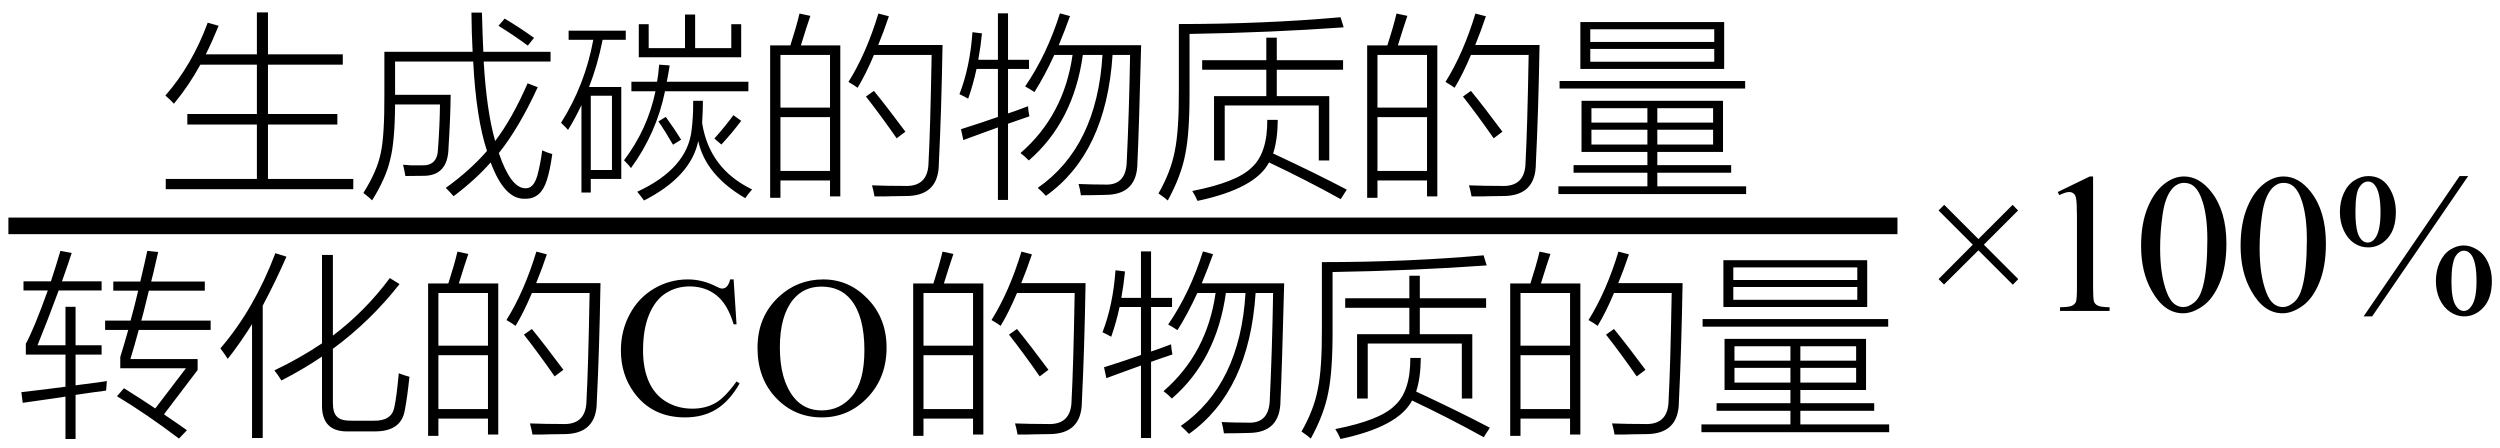
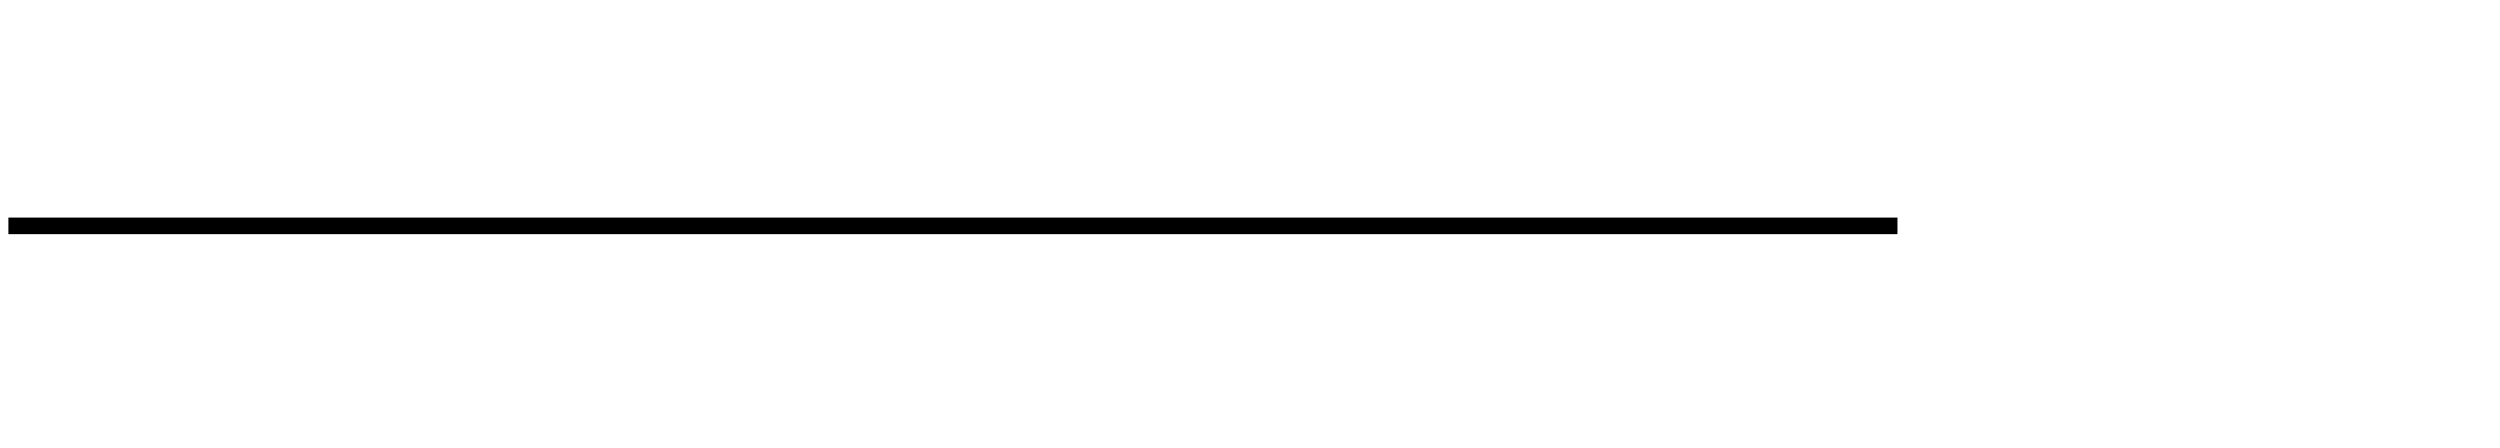
<svg xmlns="http://www.w3.org/2000/svg" stroke-dasharray="none" shape-rendering="auto" font-family="'Dialog'" width="201" text-rendering="auto" fill-opacity="1" contentScriptType="text/ecmascript" color-interpolation="auto" color-rendering="auto" preserveAspectRatio="xMidYMid meet" font-size="12" fill="black" stroke="black" image-rendering="auto" stroke-miterlimit="10" zoomAndPan="magnify" version="1.0" stroke-linecap="square" stroke-linejoin="miter" contentStyleType="text/css" font-style="normal" height="36" stroke-width="1" stroke-dashoffset="0" font-weight="normal" stroke-opacity="1">
  <defs id="genericDefs" />
  <g>
    <g text-rendering="optimizeLegibility" stroke-width="1.333" color-interpolation="linearRGB" color-rendering="optimizeQuality" image-rendering="optimizeQuality">
      <line y2="18.16" fill="none" x1="1.342" x2="151.889" y1="18.16" />
-       <path d="M3.859 -12.344 L4.734 -12.094 Q4.234 -10.859 3.703 -9.797 L7.812 -9.797 L7.812 -13.172 L8.703 -13.172 L8.703 -9.797 L14.719 -9.797 L14.719 -8.969 L8.703 -8.969 L8.703 -5 L14.281 -5 L14.281 -4.156 L8.703 -4.156 L8.703 0.219 L15.562 0.219 L15.562 1.047 L0.484 1.047 L0.484 0.219 L7.812 0.219 L7.812 -4.156 L2.219 -4.156 L2.219 -5 L7.812 -5 L7.812 -8.969 L3.266 -8.969 Q2.359 -7.297 1.141 -5.828 Q0.859 -6.141 0.453 -6.484 Q2.594 -8.922 3.859 -12.344 ZM25.062 -13.156 L25.906 -13.156 Q25.953 -11.406 26.016 -10 L31.422 -10 L31.422 -9.219 L26.047 -9.219 Q26.281 -5.234 26.969 -2.828 Q28.344 -4.641 29.578 -7.469 L30.391 -7.156 Q28.891 -3.891 27.266 -1.859 Q28.219 0.953 29.391 0.969 Q30.047 1.016 30.359 -0.047 Q30.625 -1.047 30.75 -2.078 Q31.156 -1.891 31.562 -1.781 Q31.375 -0.438 31.125 0.312 Q30.656 1.844 29.375 1.812 Q27.719 1.891 26.609 -1.109 Q25.406 0.266 23.625 1.609 Q23.375 1.312 23 0.938 Q24.938 -0.453 26.312 -2.031 Q25.438 -4.672 25.203 -9.219 L18.922 -9.219 L18.922 -6.547 L23.391 -6.547 Q23.375 -4.75 23.219 -2.281 Q23.172 0 21.156 -0.031 Q20.656 -0.016 19.75 -0.016 Q19.672 -0.5 19.562 -0.922 Q19.844 -0.891 20.188 -0.875 Q20.344 -0.875 20.547 -0.875 Q20.719 -0.875 21.031 -0.875 Q22.344 -0.797 22.375 -2.219 Q22.516 -4.141 22.531 -5.766 L18.922 -5.766 Q18.906 -2.797 18.531 -1.344 Q18.203 0.125 17.078 1.938 Q16.812 1.688 16.375 1.344 Q17.484 -0.422 17.766 -1.844 Q18.078 -3.219 18.062 -6.625 L18.062 -10 L25.156 -10 Q25.078 -11.453 25.062 -13.156 ZM27.234 -12.094 L27.734 -12.672 Q28.984 -11.922 30.094 -11.125 L29.594 -10.5 Q28.5 -11.312 27.234 -12.094 ZM32.875 -11.703 L37.469 -11.703 L37.469 -10.969 L35.609 -10.969 Q35.203 -8.922 34.516 -7.172 L37.109 -7.172 L37.109 0.219 L34.656 0.219 L34.656 1.312 L33.906 1.312 L33.906 -5.719 Q33.375 -4.594 32.828 -3.719 Q32.688 -3.891 32.359 -4.203 Q32.297 -4.266 32.266 -4.297 Q34.188 -7.328 34.859 -10.969 L32.875 -10.969 L32.875 -11.703 ZM37.328 -1.281 Q39.219 -3.766 39.859 -6.828 L37.922 -6.828 L37.922 -7.594 L39.984 -7.594 Q40.078 -8.047 40.156 -8.969 L41 -8.906 Q40.906 -8.281 40.766 -7.594 L47.328 -7.594 L47.328 -6.828 L40.625 -6.828 Q39.938 -3.469 37.891 -0.656 Q37.719 -0.891 37.328 -1.281 ZM47.078 1.766 Q43.891 -0.094 43.297 -2.828 Q42.703 0.031 38.938 1.953 Q38.703 1.625 38.391 1.25 Q42.438 -0.625 42.766 -3.734 Q42.828 -4.219 42.859 -4.766 Q42.891 -5.266 42.891 -6.062 L43.672 -6.062 Q43.672 -5.328 43.609 -4.281 Q44.188 -0.594 47.625 1.062 Q47.312 1.422 47.078 1.766 ZM38.516 -9.562 L38.516 -12.219 L39.312 -12.219 L39.312 -10.297 L42.234 -10.297 L42.234 -13 L43.047 -13 L43.047 -10.297 L45.953 -10.297 L45.953 -12.219 L46.75 -12.219 L46.75 -9.562 L38.516 -9.562 ZM34.656 -6.469 L34.656 -0.5 L36.359 -0.5 L36.359 -6.469 L34.656 -6.469 ZM45.156 -2.547 L44.594 -3.031 Q45.422 -3.953 46.125 -4.906 L46.75 -4.453 Q46 -3.453 45.156 -2.547 ZM40.094 -4.406 L40.688 -4.766 Q41.422 -3.75 41.922 -2.938 L41.266 -2.531 Q40.641 -3.625 40.094 -4.406 ZM49.078 -10.516 L50.703 -10.516 Q51.172 -11.969 51.438 -13.078 L52.312 -12.891 Q52.219 -12.609 51.984 -11.906 Q51.688 -10.938 51.547 -10.516 L54.719 -10.516 L54.719 1.625 L53.891 1.625 L53.891 0.344 L49.906 0.344 L49.906 1.734 L49.078 1.734 L49.078 -10.516 ZM56.109 -7.109 Q55.844 -7.312 55.375 -7.578 Q56.812 -9.875 57.781 -13.078 L58.625 -12.859 Q58.203 -11.609 57.766 -10.547 L62.938 -10.547 Q62.844 -5.078 62.641 -1.031 Q62.641 1.609 59.969 1.594 Q59.5 1.609 58.906 1.609 Q58.625 1.625 58.297 1.625 Q58 1.625 57.469 1.625 Q57.391 1.172 57.266 0.734 Q58.5 0.781 59.828 0.781 Q61.797 0.891 61.812 -1.125 Q61.953 -3.641 62.062 -9.75 L57.422 -9.75 Q56.781 -8.219 56.109 -7.109 ZM49.906 -4.75 L49.906 -0.422 L53.891 -0.422 L53.891 -4.75 L49.906 -4.75 ZM49.906 -9.75 L49.906 -5.516 L53.891 -5.516 L53.891 -9.75 L49.906 -9.75 ZM56.781 -6.406 L57.422 -6.859 Q58.516 -5.516 59.953 -3.578 L59.25 -3.047 Q57.969 -4.891 56.781 -6.406 ZM69.578 -7.219 Q71.328 -9.766 72.375 -13.094 L73.188 -12.875 Q72.797 -11.781 72.281 -10.531 L78.906 -10.531 Q78.719 -3.344 78.609 -1.125 Q78.609 1.484 76.062 1.5 Q75.031 1.531 74.062 1.531 Q74 1.062 73.875 0.625 Q74.953 0.672 75.969 0.672 Q77.719 0.766 77.75 -1.219 Q77.938 -5.078 78.016 -9.75 L76.609 -9.75 Q76.094 -1.859 71.25 1.578 Q70.969 1.266 70.594 0.938 Q75.359 -2.375 75.797 -9.75 L74.219 -9.75 Q73.469 -4.375 69.875 -1.266 Q69.547 -1.609 69.203 -1.859 Q72.703 -4.891 73.391 -9.75 L71.922 -9.75 Q71.156 -8.078 70.328 -6.766 Q69.922 -7.031 69.578 -7.219 ZM67.391 -13.094 L68.203 -13.094 L68.203 -9.359 L69.891 -9.359 L69.891 -8.625 L68.203 -8.625 L68.203 -5.047 Q68.406 -5.125 68.844 -5.266 Q69.5 -5.5 69.812 -5.625 Q69.828 -5.266 69.922 -4.812 Q69.688 -4.734 69.188 -4.562 Q68.531 -4.328 68.203 -4.219 L68.203 1.906 L67.391 1.906 L67.391 -3.922 Q66.891 -3.75 65.844 -3.359 Q65.031 -3.062 64.609 -2.906 L64.422 -3.781 Q66.156 -4.328 67.391 -4.766 L67.391 -8.625 L65.672 -8.625 Q65.406 -7.391 65 -6.234 Q64.641 -6.438 64.297 -6.594 Q65.141 -8.75 65.344 -11.578 L66.109 -11.484 Q66.016 -10.5 65.812 -9.359 L67.391 -9.359 L67.391 -13.094 ZM88.969 -11.141 L89.812 -11.141 L89.812 -9.328 L95.141 -9.328 L95.141 -8.562 L89.812 -8.562 L89.812 -6.438 L94.031 -6.438 L94.031 -1.266 L93.188 -1.266 L93.188 -5.688 L85.625 -5.688 L85.625 -1.266 L84.766 -1.266 L84.766 -6.438 L88.969 -6.438 L88.969 -8.562 L83.812 -8.562 L83.812 -9.328 L88.969 -9.328 L88.969 -11.141 ZM80.297 1.391 Q81.297 -0.359 81.609 -2.016 Q81.953 -3.656 81.938 -6.922 L81.938 -12.234 Q88.781 -12.234 94.938 -12.781 L95.188 -11.969 Q89.297 -11.547 82.797 -11.438 L82.797 -6.875 Q82.812 -3.5 82.453 -1.766 Q82.125 -0.016 81.047 1.953 Q80.828 1.75 80.375 1.438 Q80.312 1.406 80.297 1.391 ZM83.016 1.188 Q86.609 0.484 87.797 -0.703 Q89.062 -1.844 89.047 -4.531 L89.891 -4.531 Q89.875 -2.906 89.516 -1.828 Q92.844 -0.281 95.438 1.078 L94.953 1.844 Q92.188 0.312 89.188 -1.109 Q88.094 1 83.438 1.984 Q83.281 1.609 83.016 1.188 ZM97.078 -10.516 L98.703 -10.516 Q99.172 -11.969 99.438 -13.078 L100.312 -12.891 Q100.219 -12.609 99.984 -11.906 Q99.688 -10.938 99.547 -10.516 L102.719 -10.516 L102.719 1.625 L101.891 1.625 L101.891 0.344 L97.906 0.344 L97.906 1.734 L97.078 1.734 L97.078 -10.516 ZM104.109 -7.109 Q103.844 -7.312 103.375 -7.578 Q104.812 -9.875 105.781 -13.078 L106.625 -12.859 Q106.203 -11.609 105.766 -10.547 L110.938 -10.547 Q110.844 -5.078 110.641 -1.031 Q110.641 1.609 107.969 1.594 Q107.5 1.609 106.906 1.609 Q106.625 1.625 106.297 1.625 Q106 1.625 105.469 1.625 Q105.391 1.172 105.266 0.734 Q106.5 0.781 107.828 0.781 Q109.797 0.891 109.812 -1.125 Q109.953 -3.641 110.062 -9.75 L105.422 -9.75 Q104.781 -8.219 104.109 -7.109 ZM97.906 -4.75 L97.906 -0.422 L101.891 -0.422 L101.891 -4.75 L97.906 -4.75 ZM97.906 -9.75 L97.906 -5.516 L101.891 -5.516 L101.891 -9.75 L97.906 -9.75 ZM104.781 -6.406 L105.422 -6.859 Q106.516 -5.516 107.953 -3.578 L107.25 -3.047 Q105.969 -4.891 104.781 -6.406 ZM114.312 -6.062 L125.688 -6.062 L125.688 -1.953 L120.406 -1.953 L120.406 -0.891 L126.344 -0.891 L126.344 -0.281 L120.406 -0.281 L120.406 0.812 L127.547 0.812 L127.547 1.438 L112.453 1.438 L112.453 0.812 L119.609 0.812 L119.609 -0.281 L113.672 -0.281 L113.672 -0.891 L119.609 -0.891 L119.609 -1.953 L114.312 -1.953 L114.312 -6.062 ZM114.219 -12.391 L125.781 -12.391 L125.781 -8.625 L114.219 -8.625 L114.219 -12.391 ZM115.016 -10.234 L115.016 -9.203 L124.984 -9.203 L124.984 -10.234 L115.016 -10.234 ZM115.016 -11.812 L115.016 -10.797 L124.984 -10.797 L124.984 -11.812 L115.016 -11.812 ZM112.547 -7.656 L127.469 -7.656 L127.469 -7.047 L112.547 -7.047 L112.547 -7.656 ZM115.109 -3.734 L115.109 -2.547 L119.609 -2.547 L119.609 -3.734 L115.109 -3.734 ZM120.406 -3.734 L120.406 -2.547 L124.891 -2.547 L124.891 -3.734 L120.406 -3.734 ZM115.109 -5.469 L115.109 -4.312 L119.609 -4.312 L119.609 -5.469 L115.109 -5.469 ZM124.891 -5.469 L120.406 -5.469 L120.406 -4.312 L124.891 -4.312 L124.891 -5.469 Z" stroke-width="1" transform="translate(12.842,14.167)" stroke="none" />
    </g>
    <g text-rendering="optimizeLegibility" transform="translate(1.342,33.309)" color-rendering="optimizeQuality" color-interpolation="linearRGB" image-rendering="optimizeQuality">
-       <path d="M8.328 -4.609 Q8.594 -5.453 8.969 -6.781 L7.109 -6.781 L7.109 -7.531 L9.156 -7.531 Q9.531 -8.906 9.766 -9.938 L7.766 -9.938 L7.766 -10.672 L9.938 -10.672 Q9.953 -10.719 9.969 -10.812 Q10.344 -12.391 10.5 -13.141 L11.375 -13.047 Q11.328 -12.812 11.219 -12.375 Q10.969 -11.25 10.812 -10.672 L15.125 -10.672 L15.125 -9.938 L10.625 -9.938 Q10.562 -9.656 10.422 -9.109 Q10.172 -8.062 10.016 -7.531 L15.594 -7.531 L15.594 -6.781 L9.812 -6.781 Q9.469 -5.516 9.141 -4.438 L14.547 -4.438 L14.547 -3.562 L11.844 0 Q11.906 0.047 12.016 0.125 Q13.172 0.906 13.688 1.281 L13.047 1.953 Q10.5 0.016 8.062 -1.453 L8.625 -2.094 Q10.172 -1.125 11.141 -0.469 L13.609 -3.703 L8.328 -3.703 L8.328 -4.609 ZM0.484 -0.922 L0.375 -1.781 Q2.469 -2.016 3.922 -2.219 L3.922 -4.797 L0.734 -4.797 L0.734 -5.672 Q1.375 -6.828 2.5 -9.953 L0.547 -9.953 L0.547 -10.688 L2.75 -10.688 Q3.125 -11.812 3.516 -13.141 L4.422 -12.969 Q4.156 -12.141 3.641 -10.688 L6.828 -10.688 L6.828 -9.953 L3.375 -9.953 Q2.5 -7.578 1.672 -5.547 L3.922 -5.547 L3.922 -8.641 L4.734 -8.641 L4.734 -5.547 L6.828 -5.547 L6.828 -4.797 L4.734 -4.797 L4.734 -2.328 Q5.516 -2.422 6.844 -2.609 Q7.125 -2.656 7.25 -2.672 L7.188 -1.906 Q6.859 -1.859 6.031 -1.75 Q5.188 -1.625 4.734 -1.562 L4.734 1.984 L3.922 1.984 L3.922 -1.422 Q3.625 -1.375 3 -1.281 Q1.391 -1.047 0.484 -0.922 ZM21.281 -2.719 Q21.094 -3.047 20.719 -3.531 Q22.812 -4.531 24.547 -5.703 L24.547 -12.812 L25.422 -12.812 L25.422 -6.328 Q28.016 -8.281 30 -10.953 L30.781 -10.469 Q28.438 -7.484 25.422 -5.266 L25.422 -0.922 Q25.422 -0.094 25.766 0.203 Q26.078 0.531 26.953 0.516 L28.688 0.516 Q30.141 0.547 30.359 -0.547 Q30.547 -1.391 30.719 -3.297 Q31.266 -3.094 31.578 -3.016 Q31.406 -1.375 31.203 -0.312 Q30.906 1.406 28.734 1.375 L26.703 1.375 Q24.484 1.453 24.547 -0.828 L24.547 -4.641 Q22.969 -3.578 21.281 -2.719 ZM16.969 -4.453 Q16.672 -4.922 16.375 -5.297 Q19.094 -8.453 20.797 -12.953 L21.688 -12.672 Q20.844 -10.734 19.781 -8.734 L19.781 1.906 L18.922 1.906 L18.922 -7.25 Q18 -5.766 16.969 -4.453 ZM33.078 -10.516 L34.703 -10.516 Q35.172 -11.969 35.438 -13.078 L36.312 -12.891 Q36.219 -12.609 35.984 -11.906 Q35.688 -10.938 35.547 -10.516 L38.719 -10.516 L38.719 1.625 L37.891 1.625 L37.891 0.344 L33.906 0.344 L33.906 1.734 L33.078 1.734 L33.078 -10.516 ZM40.109 -7.109 Q39.844 -7.312 39.375 -7.578 Q40.812 -9.875 41.781 -13.078 L42.625 -12.859 Q42.203 -11.609 41.766 -10.547 L46.938 -10.547 Q46.844 -5.078 46.641 -1.031 Q46.641 1.609 43.969 1.594 Q43.5 1.609 42.906 1.609 Q42.625 1.625 42.297 1.625 Q42 1.625 41.469 1.625 Q41.391 1.172 41.266 0.734 Q42.5 0.781 43.828 0.781 Q45.797 0.891 45.812 -1.125 Q45.953 -3.641 46.062 -9.75 L41.422 -9.75 Q40.781 -8.219 40.109 -7.109 ZM33.906 -4.75 L33.906 -0.422 L37.891 -0.422 L37.891 -4.75 L33.906 -4.75 ZM33.906 -9.75 L33.906 -5.516 L37.891 -5.516 L37.891 -9.75 L33.906 -9.75 ZM40.781 -6.406 L41.422 -6.859 Q42.516 -5.516 43.953 -3.578 L43.25 -3.047 Q41.969 -4.891 40.781 -6.406 Z" stroke="none" />
-       <path d="M57.641 -10.844 L57.875 -7.234 L57.641 -7.234 Q57.156 -8.859 56.258 -9.57 Q55.359 -10.281 54.094 -10.281 Q53.047 -10.281 52.195 -9.742 Q51.344 -9.203 50.852 -8.031 Q50.359 -6.859 50.359 -5.125 Q50.359 -3.688 50.82 -2.633 Q51.281 -1.578 52.211 -1.016 Q53.141 -0.453 54.328 -0.453 Q55.359 -0.453 56.148 -0.891 Q56.938 -1.328 57.875 -2.641 L58.125 -2.484 Q57.328 -1.078 56.266 -0.414 Q55.203 0.25 53.734 0.25 Q51.109 0.25 49.656 -1.719 Q48.578 -3.172 48.578 -5.141 Q48.578 -6.719 49.289 -8.047 Q50 -9.375 51.25 -10.109 Q52.5 -10.844 53.969 -10.844 Q55.125 -10.844 56.234 -10.281 Q56.562 -10.109 56.703 -10.109 Q56.922 -10.109 57.078 -10.25 Q57.281 -10.469 57.359 -10.844 L57.641 -10.844 ZM64.859 -10.844 Q66.922 -10.844 68.43 -9.273 Q69.938 -7.703 69.938 -5.359 Q69.938 -2.953 68.414 -1.352 Q66.891 0.25 64.734 0.25 Q62.547 0.25 61.055 -1.312 Q59.562 -2.875 59.562 -5.344 Q59.562 -7.859 61.281 -9.453 Q62.781 -10.844 64.859 -10.844 ZM64.703 -10.266 Q63.281 -10.266 62.422 -9.219 Q61.359 -7.906 61.359 -5.375 Q61.359 -2.781 62.469 -1.375 Q63.312 -0.312 64.719 -0.312 Q66.203 -0.312 67.18 -1.477 Q68.156 -2.641 68.156 -5.156 Q68.156 -7.875 67.078 -9.203 Q66.219 -10.266 64.703 -10.266 Z" stroke="none" />
-       <path d="M72.078 -10.516 L73.703 -10.516 Q74.172 -11.969 74.438 -13.078 L75.312 -12.891 Q75.219 -12.609 74.984 -11.906 Q74.688 -10.938 74.547 -10.516 L77.719 -10.516 L77.719 1.625 L76.891 1.625 L76.891 0.344 L72.906 0.344 L72.906 1.734 L72.078 1.734 L72.078 -10.516 ZM79.109 -7.109 Q78.844 -7.312 78.375 -7.578 Q79.812 -9.875 80.781 -13.078 L81.625 -12.859 Q81.203 -11.609 80.766 -10.547 L85.938 -10.547 Q85.844 -5.078 85.641 -1.031 Q85.641 1.609 82.969 1.594 Q82.5 1.609 81.906 1.609 Q81.625 1.625 81.297 1.625 Q81 1.625 80.469 1.625 Q80.391 1.172 80.266 0.734 Q81.5 0.781 82.828 0.781 Q84.797 0.891 84.812 -1.125 Q84.953 -3.641 85.062 -9.75 L80.422 -9.75 Q79.781 -8.219 79.109 -7.109 ZM72.906 -4.75 L72.906 -0.422 L76.891 -0.422 L76.891 -4.75 L72.906 -4.75 ZM72.906 -9.75 L72.906 -5.516 L76.891 -5.516 L76.891 -9.75 L72.906 -9.75 ZM79.781 -6.406 L80.422 -6.859 Q81.516 -5.516 82.953 -3.578 L82.25 -3.047 Q80.969 -4.891 79.781 -6.406 ZM92.578 -7.219 Q94.328 -9.766 95.375 -13.094 L96.188 -12.875 Q95.797 -11.781 95.281 -10.531 L101.906 -10.531 Q101.719 -3.344 101.609 -1.125 Q101.609 1.484 99.062 1.5 Q98.031 1.531 97.062 1.531 Q97 1.062 96.875 0.625 Q97.953 0.672 98.969 0.672 Q100.719 0.766 100.75 -1.219 Q100.938 -5.078 101.016 -9.75 L99.609 -9.75 Q99.094 -1.859 94.25 1.578 Q93.969 1.266 93.594 0.938 Q98.359 -2.375 98.797 -9.75 L97.219 -9.75 Q96.469 -4.375 92.875 -1.266 Q92.547 -1.609 92.203 -1.859 Q95.703 -4.891 96.391 -9.75 L94.922 -9.75 Q94.156 -8.078 93.328 -6.766 Q92.922 -7.031 92.578 -7.219 ZM90.391 -13.094 L91.203 -13.094 L91.203 -9.359 L92.891 -9.359 L92.891 -8.625 L91.203 -8.625 L91.203 -5.047 Q91.406 -5.125 91.844 -5.266 Q92.5 -5.5 92.812 -5.625 Q92.828 -5.266 92.922 -4.812 Q92.688 -4.734 92.188 -4.562 Q91.531 -4.328 91.203 -4.219 L91.203 1.906 L90.391 1.906 L90.391 -3.922 Q89.891 -3.75 88.844 -3.359 Q88.031 -3.062 87.609 -2.906 L87.422 -3.781 Q89.156 -4.328 90.391 -4.766 L90.391 -8.625 L88.672 -8.625 Q88.406 -7.391 88 -6.234 Q87.641 -6.438 87.297 -6.594 Q88.141 -8.75 88.344 -11.578 L89.109 -11.484 Q89.016 -10.5 88.812 -9.359 L90.391 -9.359 L90.391 -13.094 ZM111.969 -11.141 L112.812 -11.141 L112.812 -9.328 L118.141 -9.328 L118.141 -8.562 L112.812 -8.562 L112.812 -6.438 L117.031 -6.438 L117.031 -1.266 L116.188 -1.266 L116.188 -5.688 L108.625 -5.688 L108.625 -1.266 L107.766 -1.266 L107.766 -6.438 L111.969 -6.438 L111.969 -8.562 L106.812 -8.562 L106.812 -9.328 L111.969 -9.328 L111.969 -11.141 ZM103.297 1.391 Q104.297 -0.359 104.609 -2.016 Q104.953 -3.656 104.938 -6.922 L104.938 -12.234 Q111.781 -12.234 117.938 -12.781 L118.188 -11.969 Q112.297 -11.547 105.797 -11.438 L105.797 -6.875 Q105.812 -3.5 105.453 -1.766 Q105.125 -0.016 104.047 1.953 Q103.828 1.75 103.375 1.438 Q103.312 1.406 103.297 1.391 ZM106.016 1.188 Q109.609 0.484 110.797 -0.703 Q112.062 -1.844 112.047 -4.531 L112.891 -4.531 Q112.875 -2.906 112.516 -1.828 Q115.844 -0.281 118.438 1.078 L117.953 1.844 Q115.188 0.312 112.188 -1.109 Q111.094 1 106.438 1.984 Q106.281 1.609 106.016 1.188 ZM120.078 -10.516 L121.703 -10.516 Q122.172 -11.969 122.438 -13.078 L123.312 -12.891 Q123.219 -12.609 122.984 -11.906 Q122.688 -10.938 122.547 -10.516 L125.719 -10.516 L125.719 1.625 L124.891 1.625 L124.891 0.344 L120.906 0.344 L120.906 1.734 L120.078 1.734 L120.078 -10.516 ZM127.109 -7.109 Q126.844 -7.312 126.375 -7.578 Q127.812 -9.875 128.781 -13.078 L129.625 -12.859 Q129.203 -11.609 128.766 -10.547 L133.938 -10.547 Q133.844 -5.078 133.641 -1.031 Q133.641 1.609 130.969 1.594 Q130.5 1.609 129.906 1.609 Q129.625 1.625 129.297 1.625 Q129 1.625 128.469 1.625 Q128.391 1.172 128.266 0.734 Q129.5 0.781 130.828 0.781 Q132.797 0.891 132.812 -1.125 Q132.953 -3.641 133.062 -9.75 L128.422 -9.75 Q127.781 -8.219 127.109 -7.109 ZM120.906 -4.75 L120.906 -0.422 L124.891 -0.422 L124.891 -4.75 L120.906 -4.75 ZM120.906 -9.75 L120.906 -5.516 L124.891 -5.516 L124.891 -9.75 L120.906 -9.75 ZM127.781 -6.406 L128.422 -6.859 Q129.516 -5.516 130.953 -3.578 L130.25 -3.047 Q128.969 -4.891 127.781 -6.406 ZM137.312 -6.062 L148.688 -6.062 L148.688 -1.953 L143.406 -1.953 L143.406 -0.891 L149.344 -0.891 L149.344 -0.281 L143.406 -0.281 L143.406 0.812 L150.547 0.812 L150.547 1.438 L135.453 1.438 L135.453 0.812 L142.609 0.812 L142.609 -0.281 L136.672 -0.281 L136.672 -0.891 L142.609 -0.891 L142.609 -1.953 L137.312 -1.953 L137.312 -6.062 ZM137.219 -12.391 L148.781 -12.391 L148.781 -8.625 L137.219 -8.625 L137.219 -12.391 ZM138.016 -10.234 L138.016 -9.203 L147.984 -9.203 L147.984 -10.234 L138.016 -10.234 ZM138.016 -11.812 L138.016 -10.797 L147.984 -10.797 L147.984 -11.812 L138.016 -11.812 ZM135.547 -7.656 L150.469 -7.656 L150.469 -7.047 L135.547 -7.047 L135.547 -7.656 ZM138.109 -3.734 L138.109 -2.547 L142.609 -2.547 L142.609 -3.734 L138.109 -3.734 ZM143.406 -3.734 L143.406 -2.547 L147.891 -2.547 L147.891 -3.734 L143.406 -3.734 ZM138.109 -5.469 L138.109 -4.312 L142.609 -4.312 L142.609 -5.469 L138.109 -5.469 ZM147.891 -5.469 L143.406 -5.469 L143.406 -4.312 L147.891 -4.312 L147.891 -5.469 Z" stroke="none" />
-     </g>
+       </g>
    <g text-rendering="optimizeLegibility" transform="translate(154.565,25)" color-rendering="optimizeQuality" color-interpolation="linearRGB" image-rendering="optimizeQuality">
-       <path d="M1.297 -2.562 L4.047 -5.328 L1.297 -8.078 L1.75 -8.531 L4.5 -5.781 L7.25 -8.531 L7.688 -8.078 L4.938 -5.328 L7.703 -2.562 L7.266 -2.109 L4.5 -4.875 L1.734 -2.125 L1.297 -2.562 ZM10.875 -9.562 L13.453 -10.812 L13.719 -10.812 L13.719 -1.875 Q13.719 -0.984 13.789 -0.766 Q13.859 -0.547 14.094 -0.43 Q14.328 -0.312 15.047 -0.297 L15.047 0 L11.062 0 L11.062 -0.297 Q11.812 -0.312 12.031 -0.422 Q12.25 -0.531 12.336 -0.727 Q12.422 -0.922 12.422 -1.875 L12.422 -7.594 Q12.422 -8.75 12.344 -9.078 Q12.297 -9.328 12.148 -9.445 Q12 -9.562 11.797 -9.562 Q11.516 -9.562 11 -9.312 L10.875 -9.562 ZM17.578 -5.234 Q17.578 -7.047 18.125 -8.359 Q18.672 -9.672 19.578 -10.312 Q20.281 -10.812 21.031 -10.812 Q22.25 -10.812 23.219 -9.578 Q24.438 -8.031 24.438 -5.406 Q24.438 -3.562 23.906 -2.273 Q23.375 -0.984 22.547 -0.398 Q21.719 0.188 20.953 0.188 Q19.438 0.188 18.438 -1.609 Q17.578 -3.109 17.578 -5.234 ZM19.109 -5.047 Q19.109 -2.859 19.656 -1.469 Q20.094 -0.312 20.984 -0.312 Q21.406 -0.312 21.859 -0.688 Q22.312 -1.062 22.547 -1.953 Q22.906 -3.297 22.906 -5.75 Q22.906 -7.562 22.531 -8.766 Q22.25 -9.672 21.797 -10.047 Q21.484 -10.297 21.031 -10.297 Q20.5 -10.297 20.078 -9.828 Q19.516 -9.172 19.312 -7.781 Q19.109 -6.391 19.109 -5.047 ZM25.578 -5.234 Q25.578 -7.047 26.125 -8.359 Q26.672 -9.672 27.578 -10.312 Q28.281 -10.812 29.031 -10.812 Q30.25 -10.812 31.219 -9.578 Q32.438 -8.031 32.438 -5.406 Q32.438 -3.562 31.906 -2.273 Q31.375 -0.984 30.547 -0.398 Q29.719 0.188 28.953 0.188 Q27.438 0.188 26.438 -1.609 Q25.578 -3.109 25.578 -5.234 ZM27.109 -5.047 Q27.109 -2.859 27.656 -1.469 Q28.094 -0.312 28.984 -0.312 Q29.406 -0.312 29.859 -0.688 Q30.312 -1.062 30.547 -1.953 Q30.906 -3.297 30.906 -5.75 Q30.906 -7.562 30.531 -8.766 Q30.25 -9.672 29.797 -10.047 Q29.484 -10.297 29.031 -10.297 Q28.5 -10.297 28.078 -9.828 Q27.516 -9.172 27.312 -7.781 Q27.109 -6.391 27.109 -5.047 ZM43.875 -10.844 L36.156 0.438 L35.469 0.438 L43.188 -10.844 L43.875 -10.844 ZM35.844 -10.844 Q36.906 -10.844 37.484 -9.969 Q38.062 -9.094 38.062 -7.953 Q38.062 -6.594 37.406 -5.852 Q36.75 -5.109 35.828 -5.109 Q35.219 -5.109 34.703 -5.453 Q34.188 -5.797 33.875 -6.469 Q33.562 -7.141 33.562 -7.953 Q33.562 -8.781 33.875 -9.469 Q34.188 -10.156 34.734 -10.5 Q35.281 -10.844 35.844 -10.844 ZM35.828 -10.406 Q35.422 -10.406 35.117 -9.938 Q34.812 -9.469 34.812 -7.969 Q34.812 -6.875 34.984 -6.312 Q35.109 -5.875 35.391 -5.641 Q35.562 -5.5 35.797 -5.5 Q36.172 -5.5 36.438 -5.906 Q36.828 -6.516 36.828 -7.922 Q36.828 -9.406 36.453 -10 Q36.203 -10.406 35.828 -10.406 ZM43.516 -5.266 Q44.078 -5.266 44.625 -4.914 Q45.172 -4.562 45.477 -3.891 Q45.781 -3.219 45.781 -2.406 Q45.781 -1.031 45.117 -0.297 Q44.453 0.438 43.547 0.438 Q42.969 0.438 42.438 0.086 Q41.906 -0.266 41.594 -0.922 Q41.281 -1.578 41.281 -2.406 Q41.281 -3.234 41.594 -3.914 Q41.906 -4.594 42.438 -4.93 Q42.969 -5.266 43.516 -5.266 ZM43.531 -4.844 Q43.156 -4.844 42.875 -4.422 Q42.531 -3.875 42.531 -2.359 Q42.531 -0.953 42.891 -0.406 Q43.156 0 43.531 0 Q43.891 0 44.172 -0.438 Q44.547 -1 44.547 -2.391 Q44.547 -3.859 44.172 -4.453 Q43.906 -4.844 43.531 -4.844 Z" stroke="none" />
-     </g>
+       </g>
  </g>
</svg>